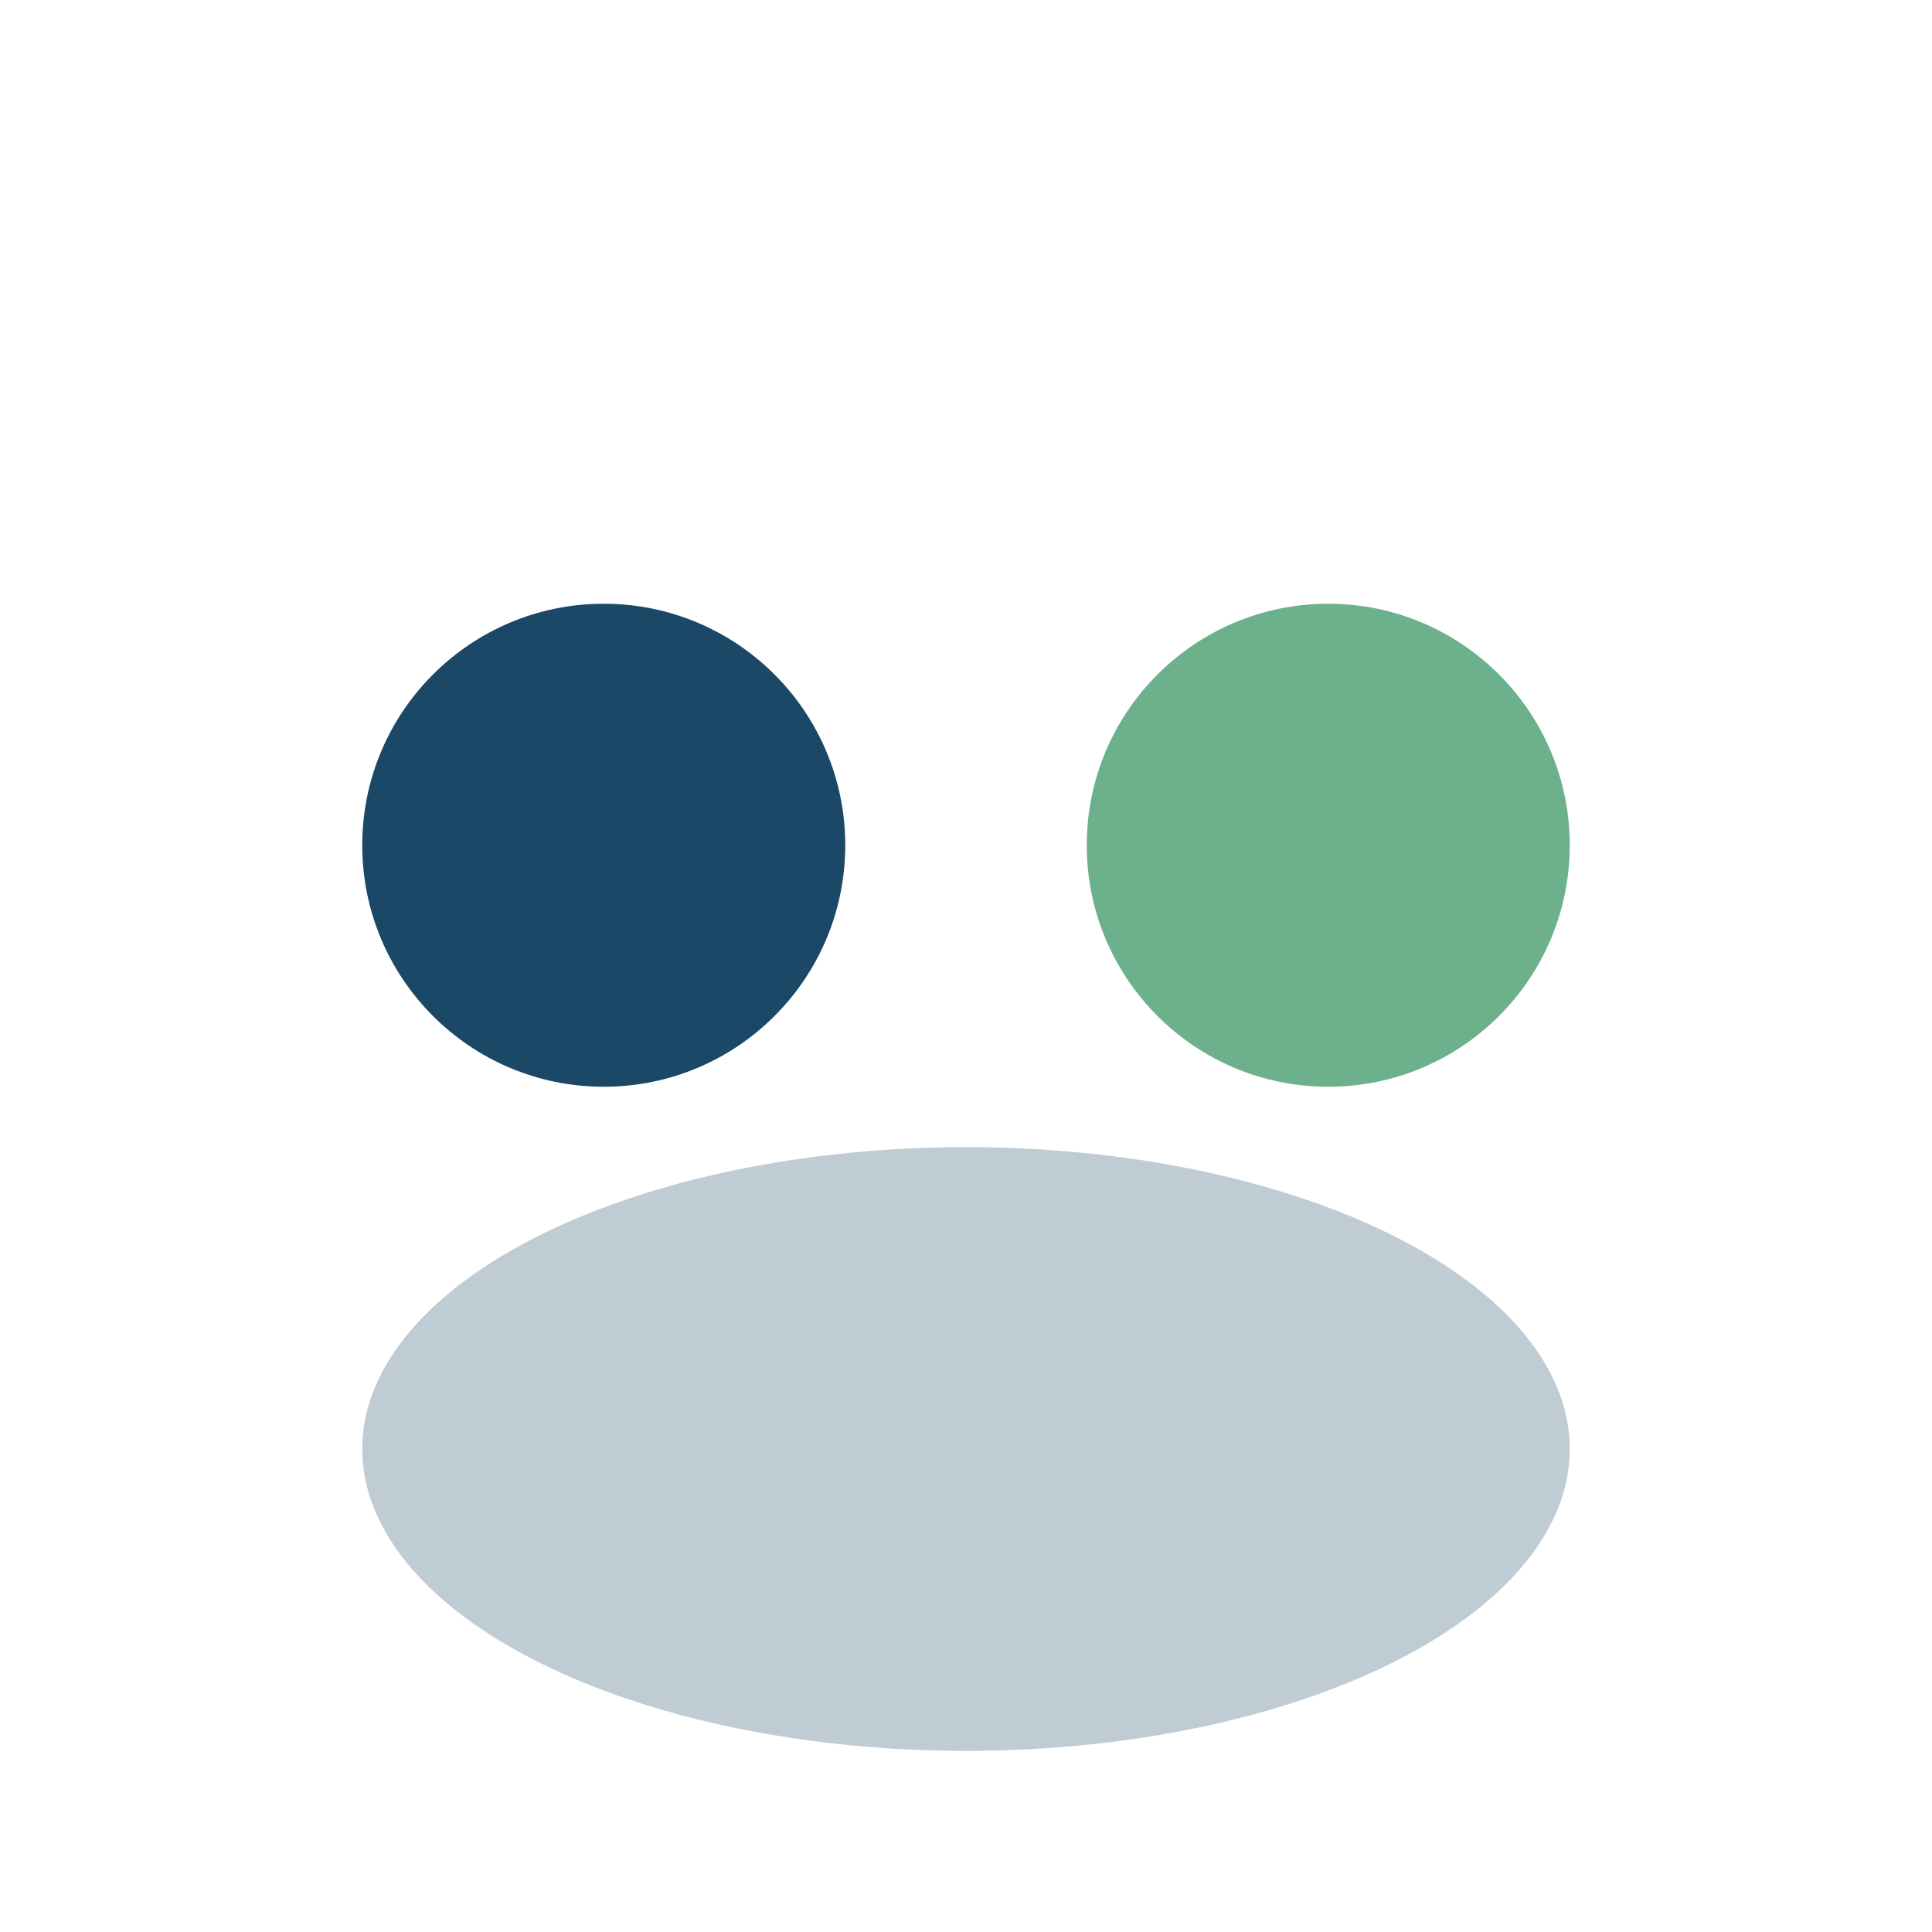
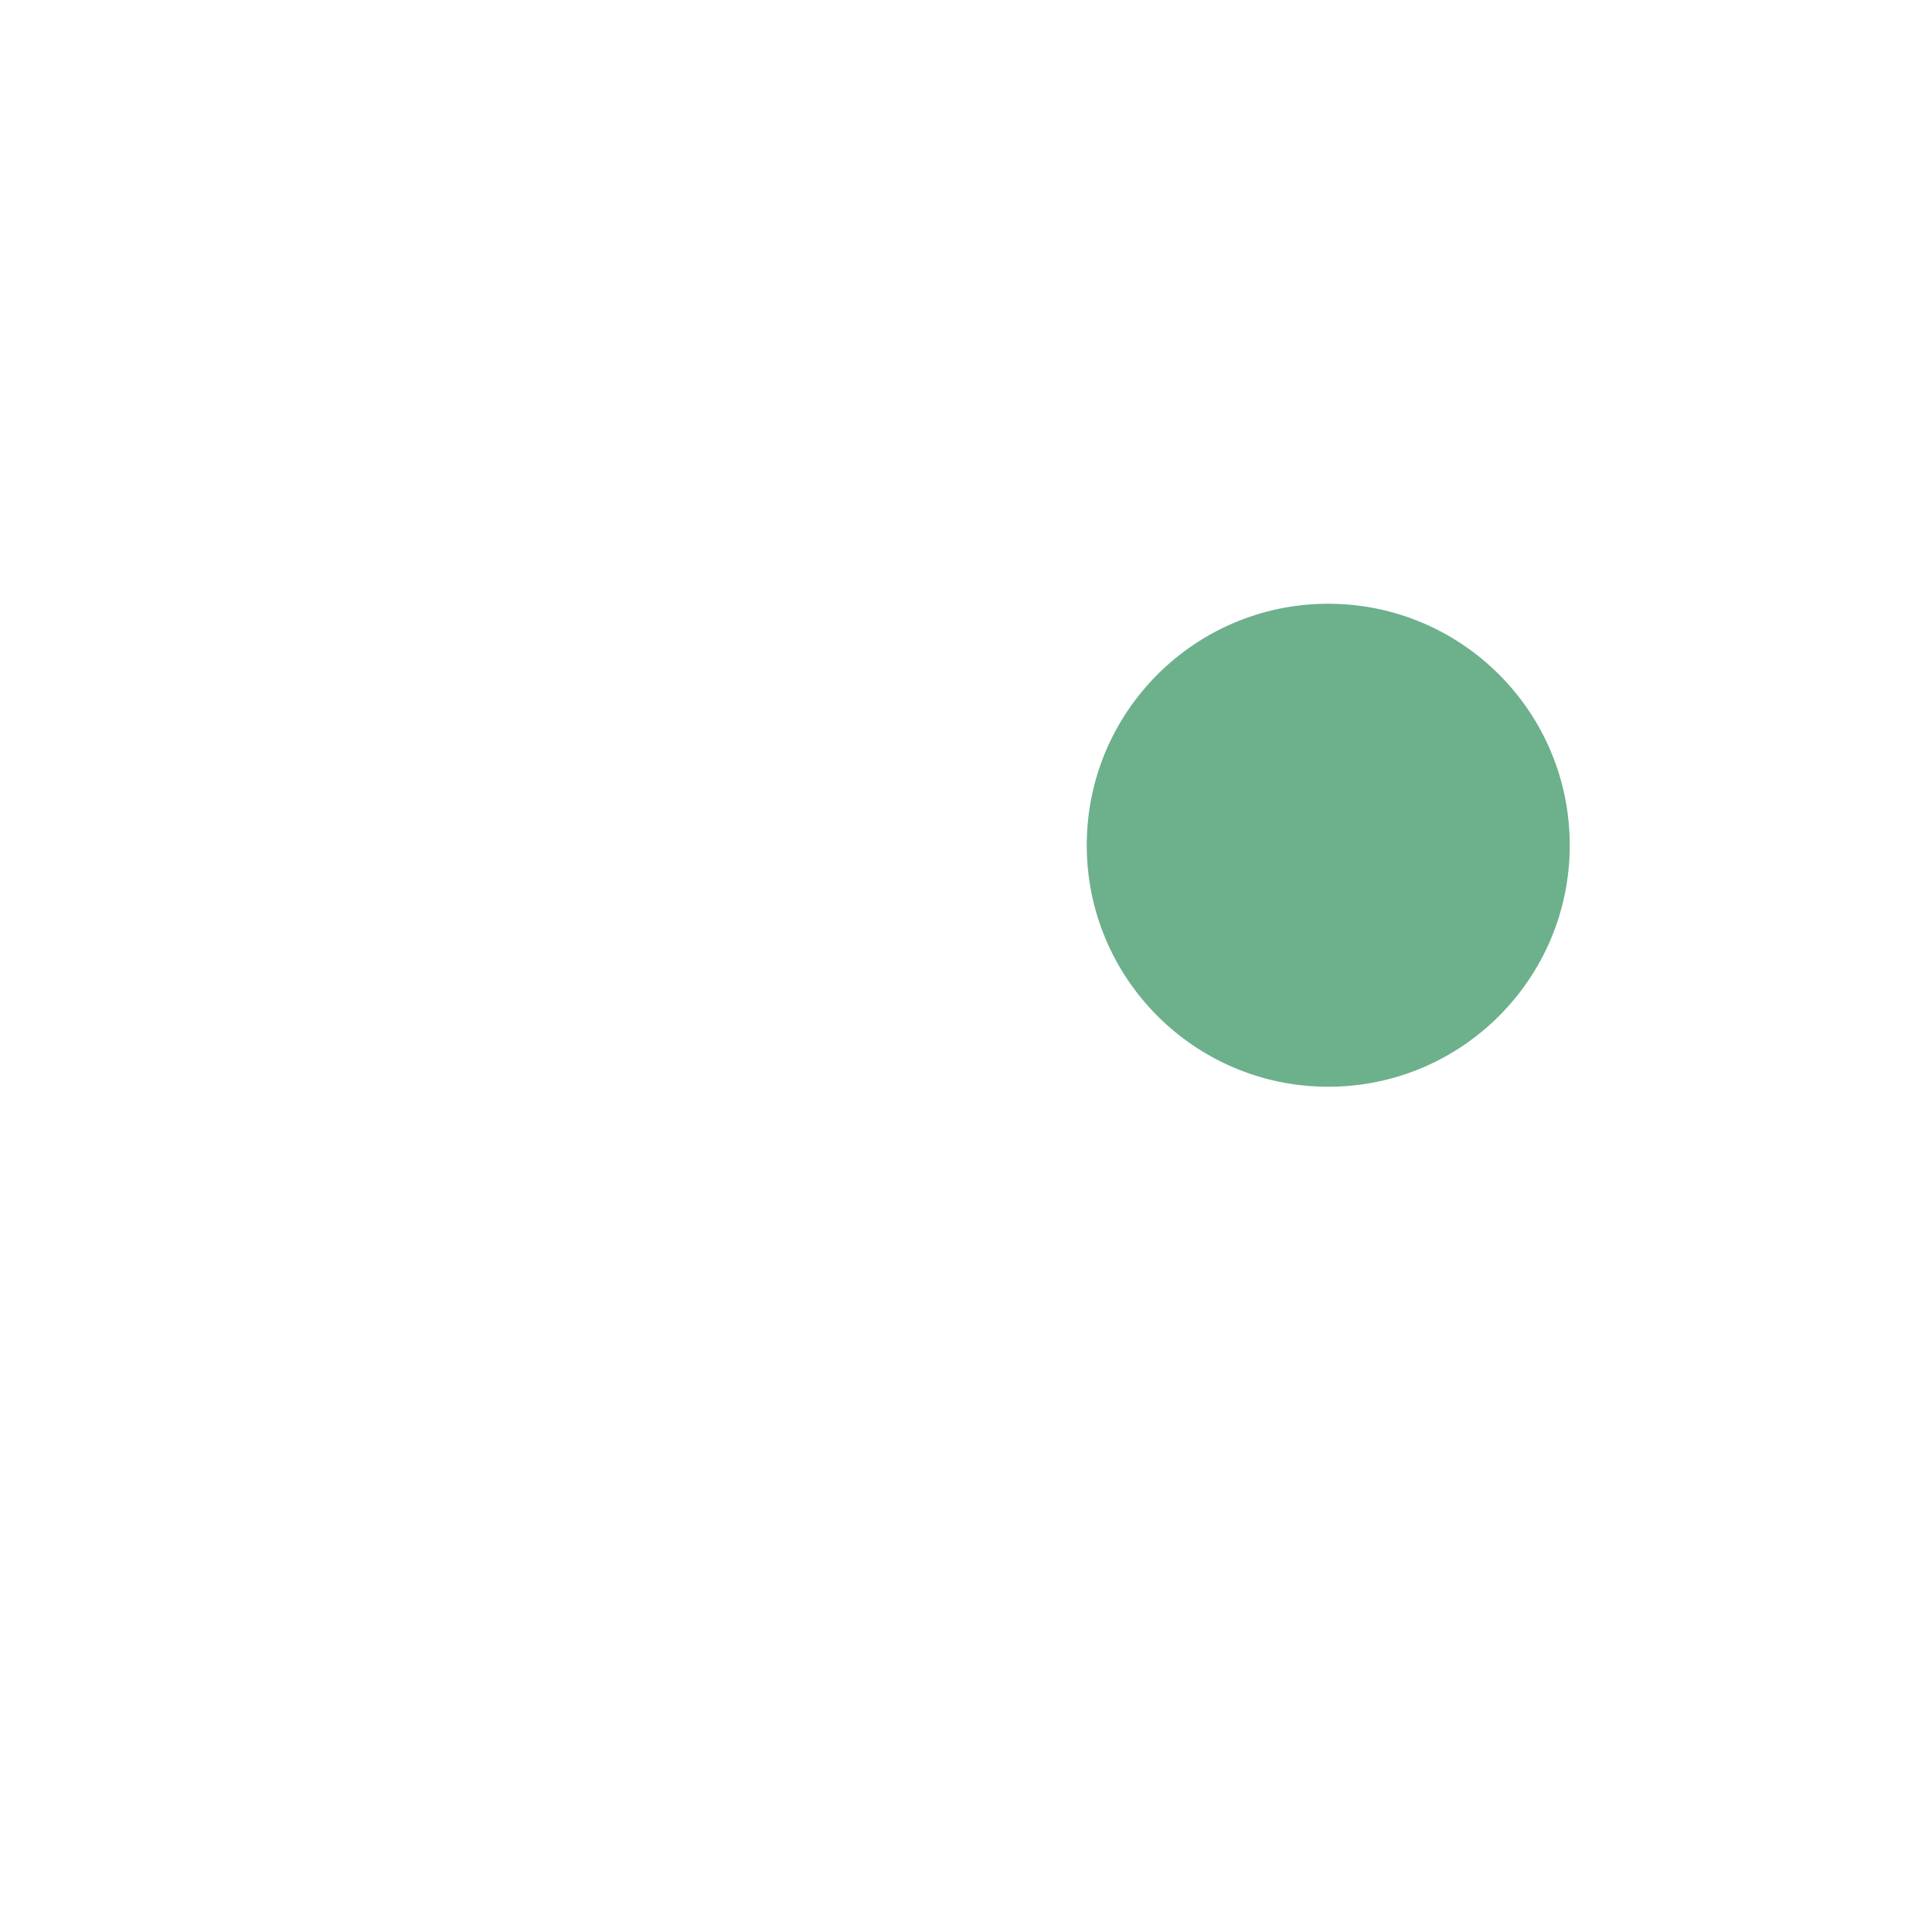
<svg xmlns="http://www.w3.org/2000/svg" width="32" height="32" viewBox="0 0 32 32">
-   <circle cx="10" cy="14" r="4" fill="#1A4866" />
  <circle cx="22" cy="14" r="4" fill="#6DB08C" />
-   <ellipse cx="16" cy="24" rx="10" ry="5" fill="#1A4866" fill-opacity=".28" />
</svg>